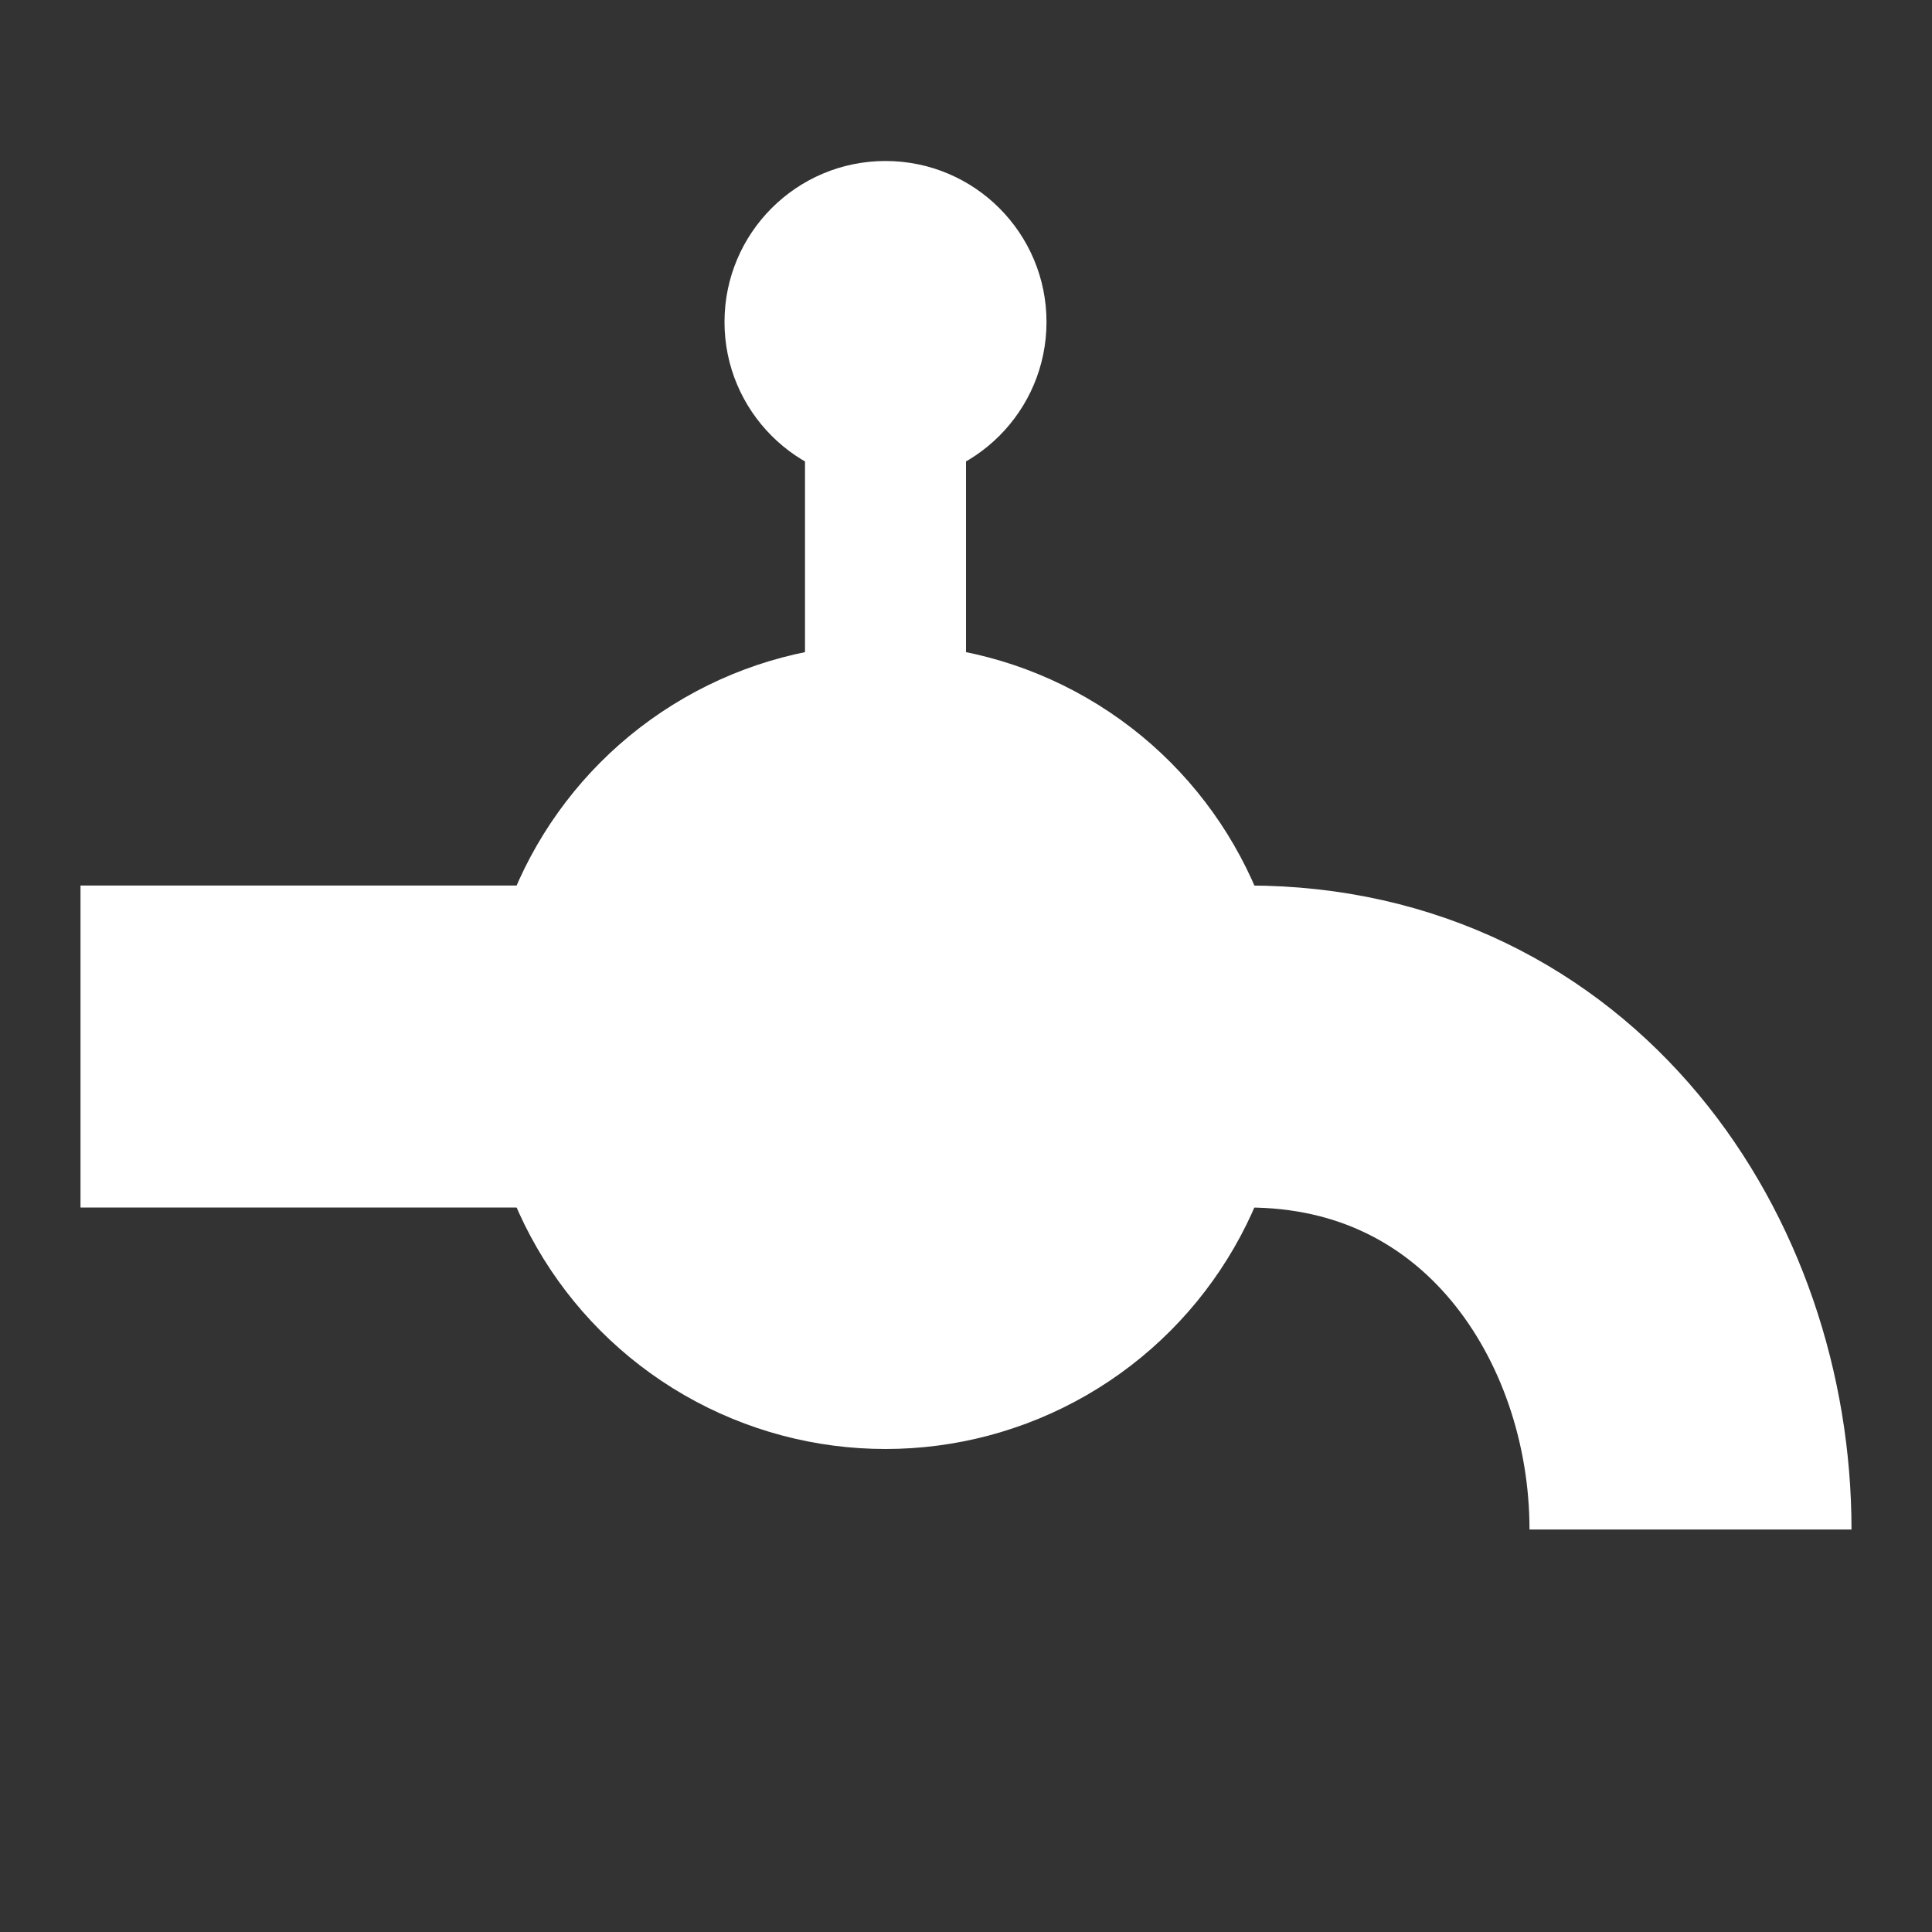
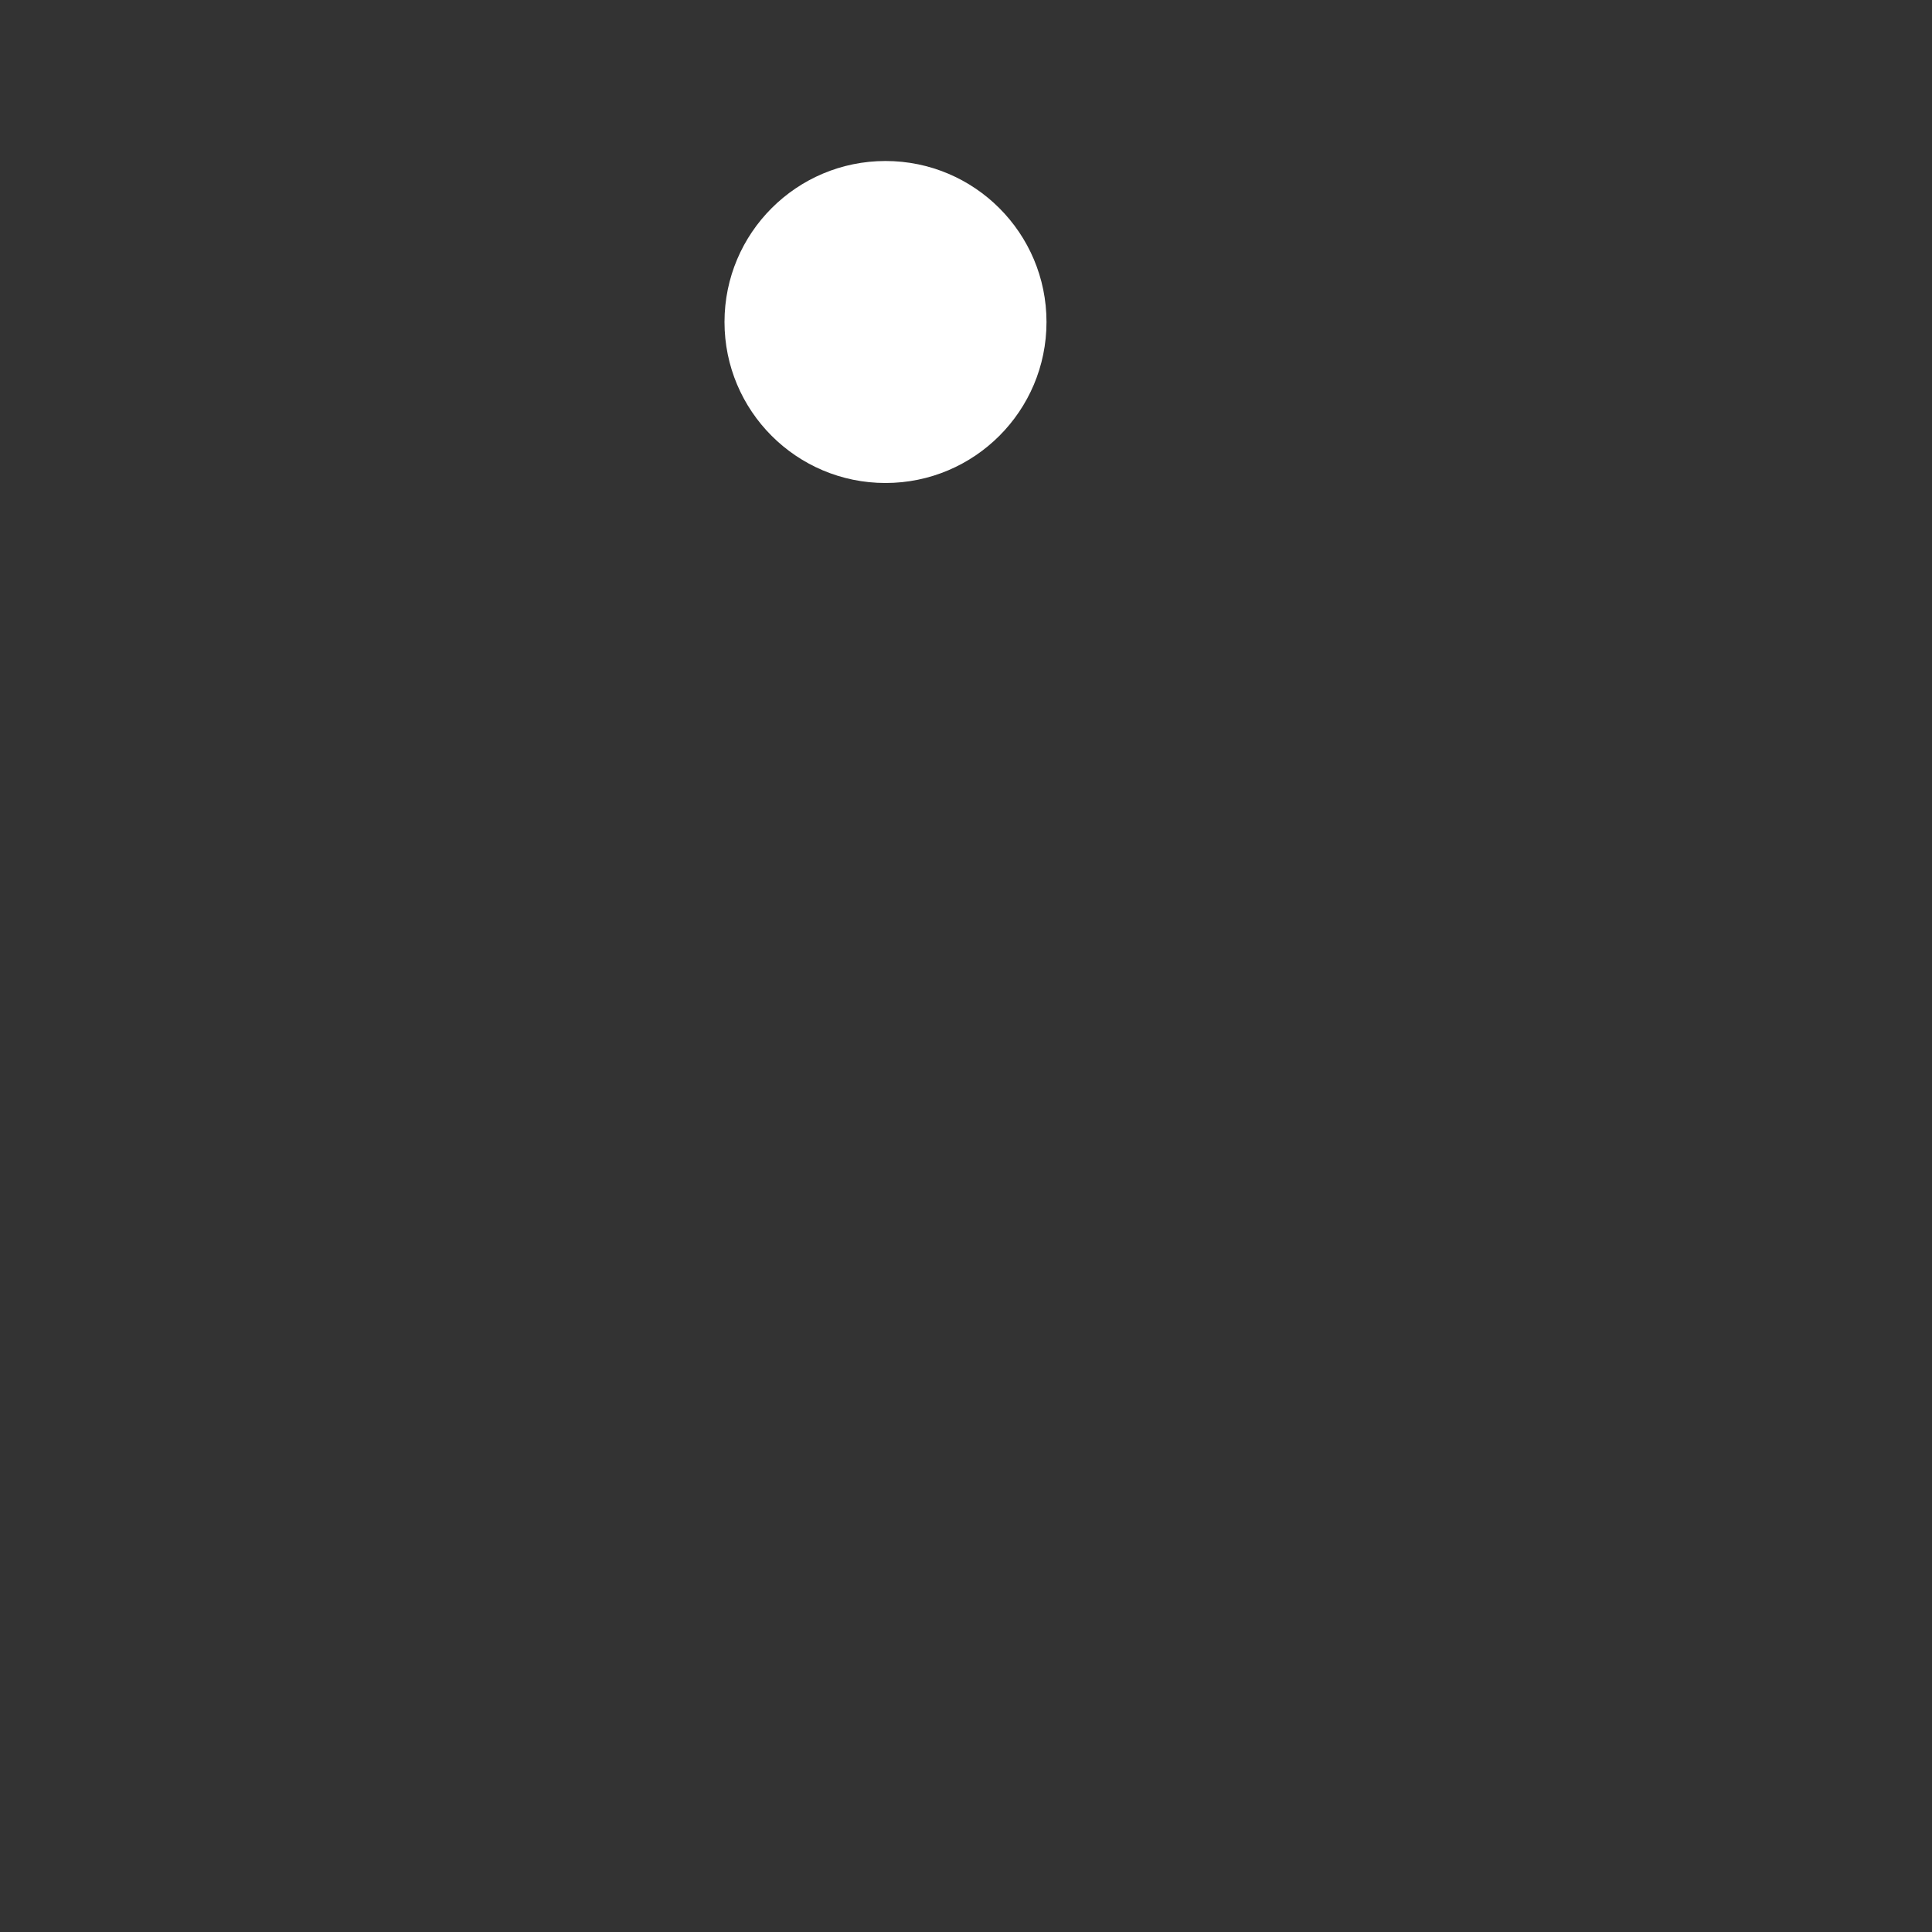
<svg xmlns="http://www.w3.org/2000/svg" width="24" height="24" viewBox="0 0 24 24" fill="none">
  <rect x="0" y="0" width="24" height="24" fill="#333333" stroke="none" />
-   <path d="M1 13H15.5C19 13 21 16 21 19" stroke="white" stroke-width="4" />
-   <circle cx="11" cy="13" r="5" fill="white" />
  <circle cx="11" cy="4" r="2" fill="white" />
-   <path d="M12 5C12 4.448 11.552 4 11 4C10.448 4 10 4.448 10 5H12ZM12 9V5H10V9H12Z" fill="white" />
</svg>